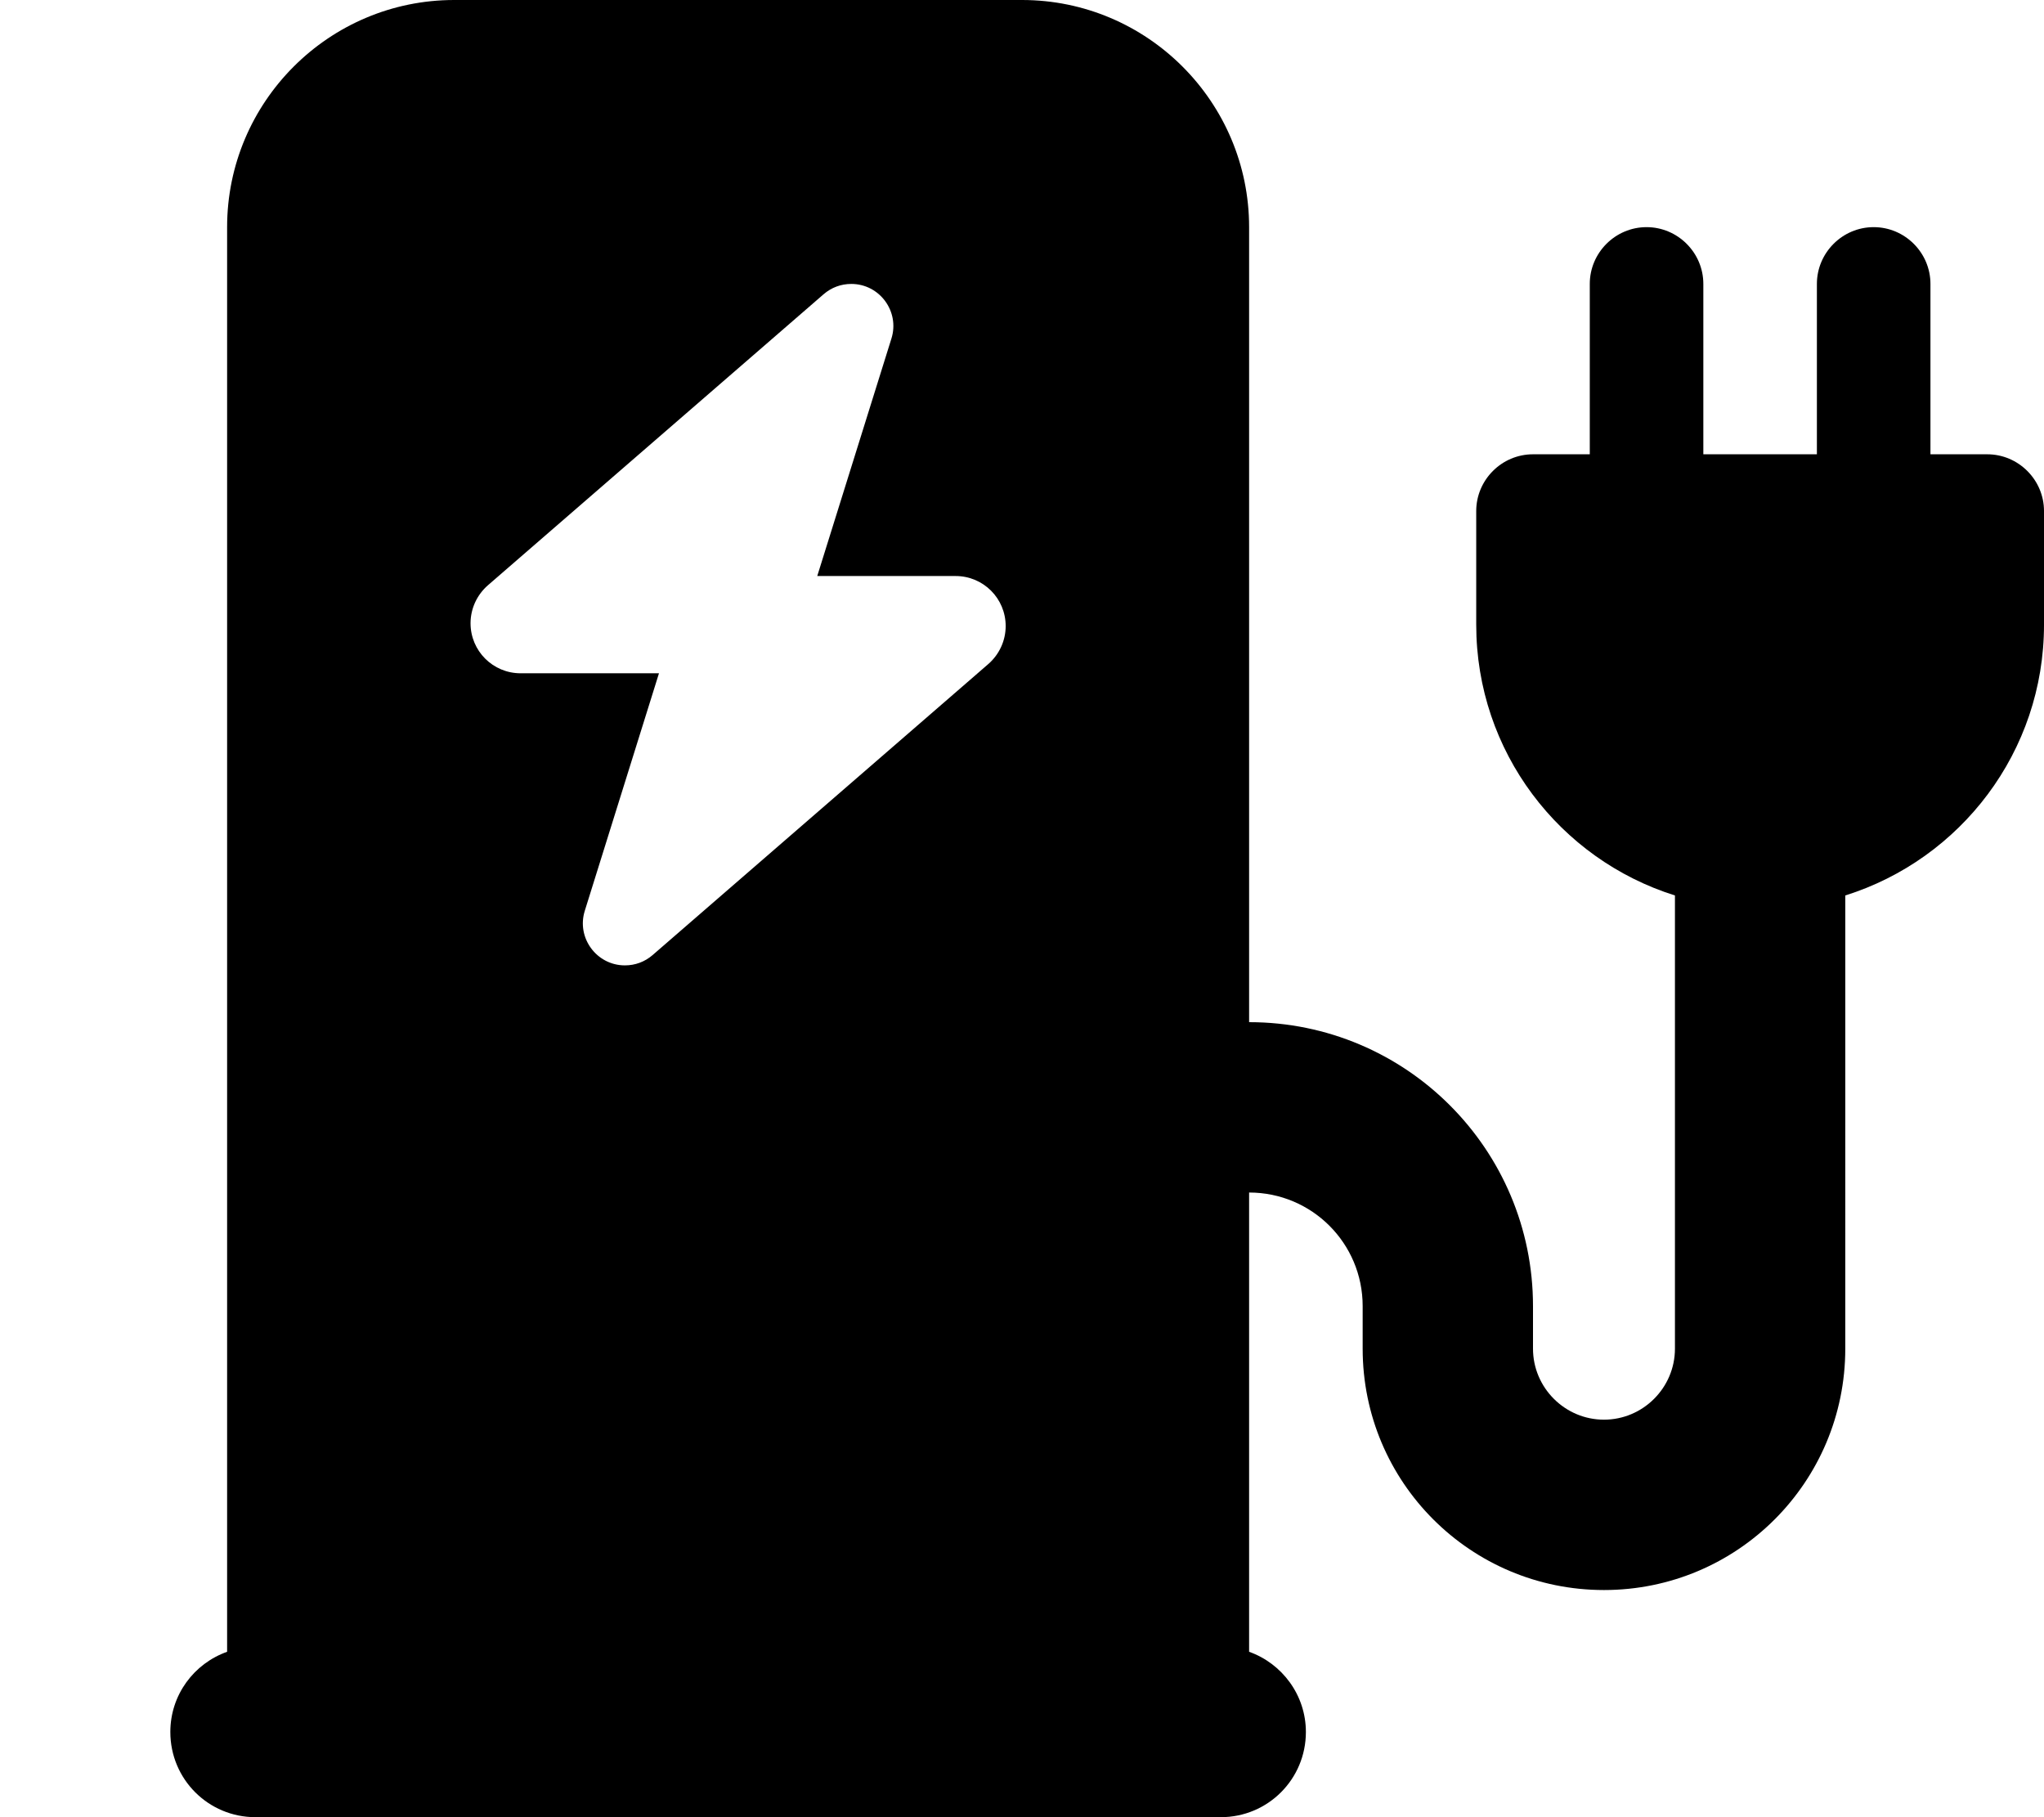
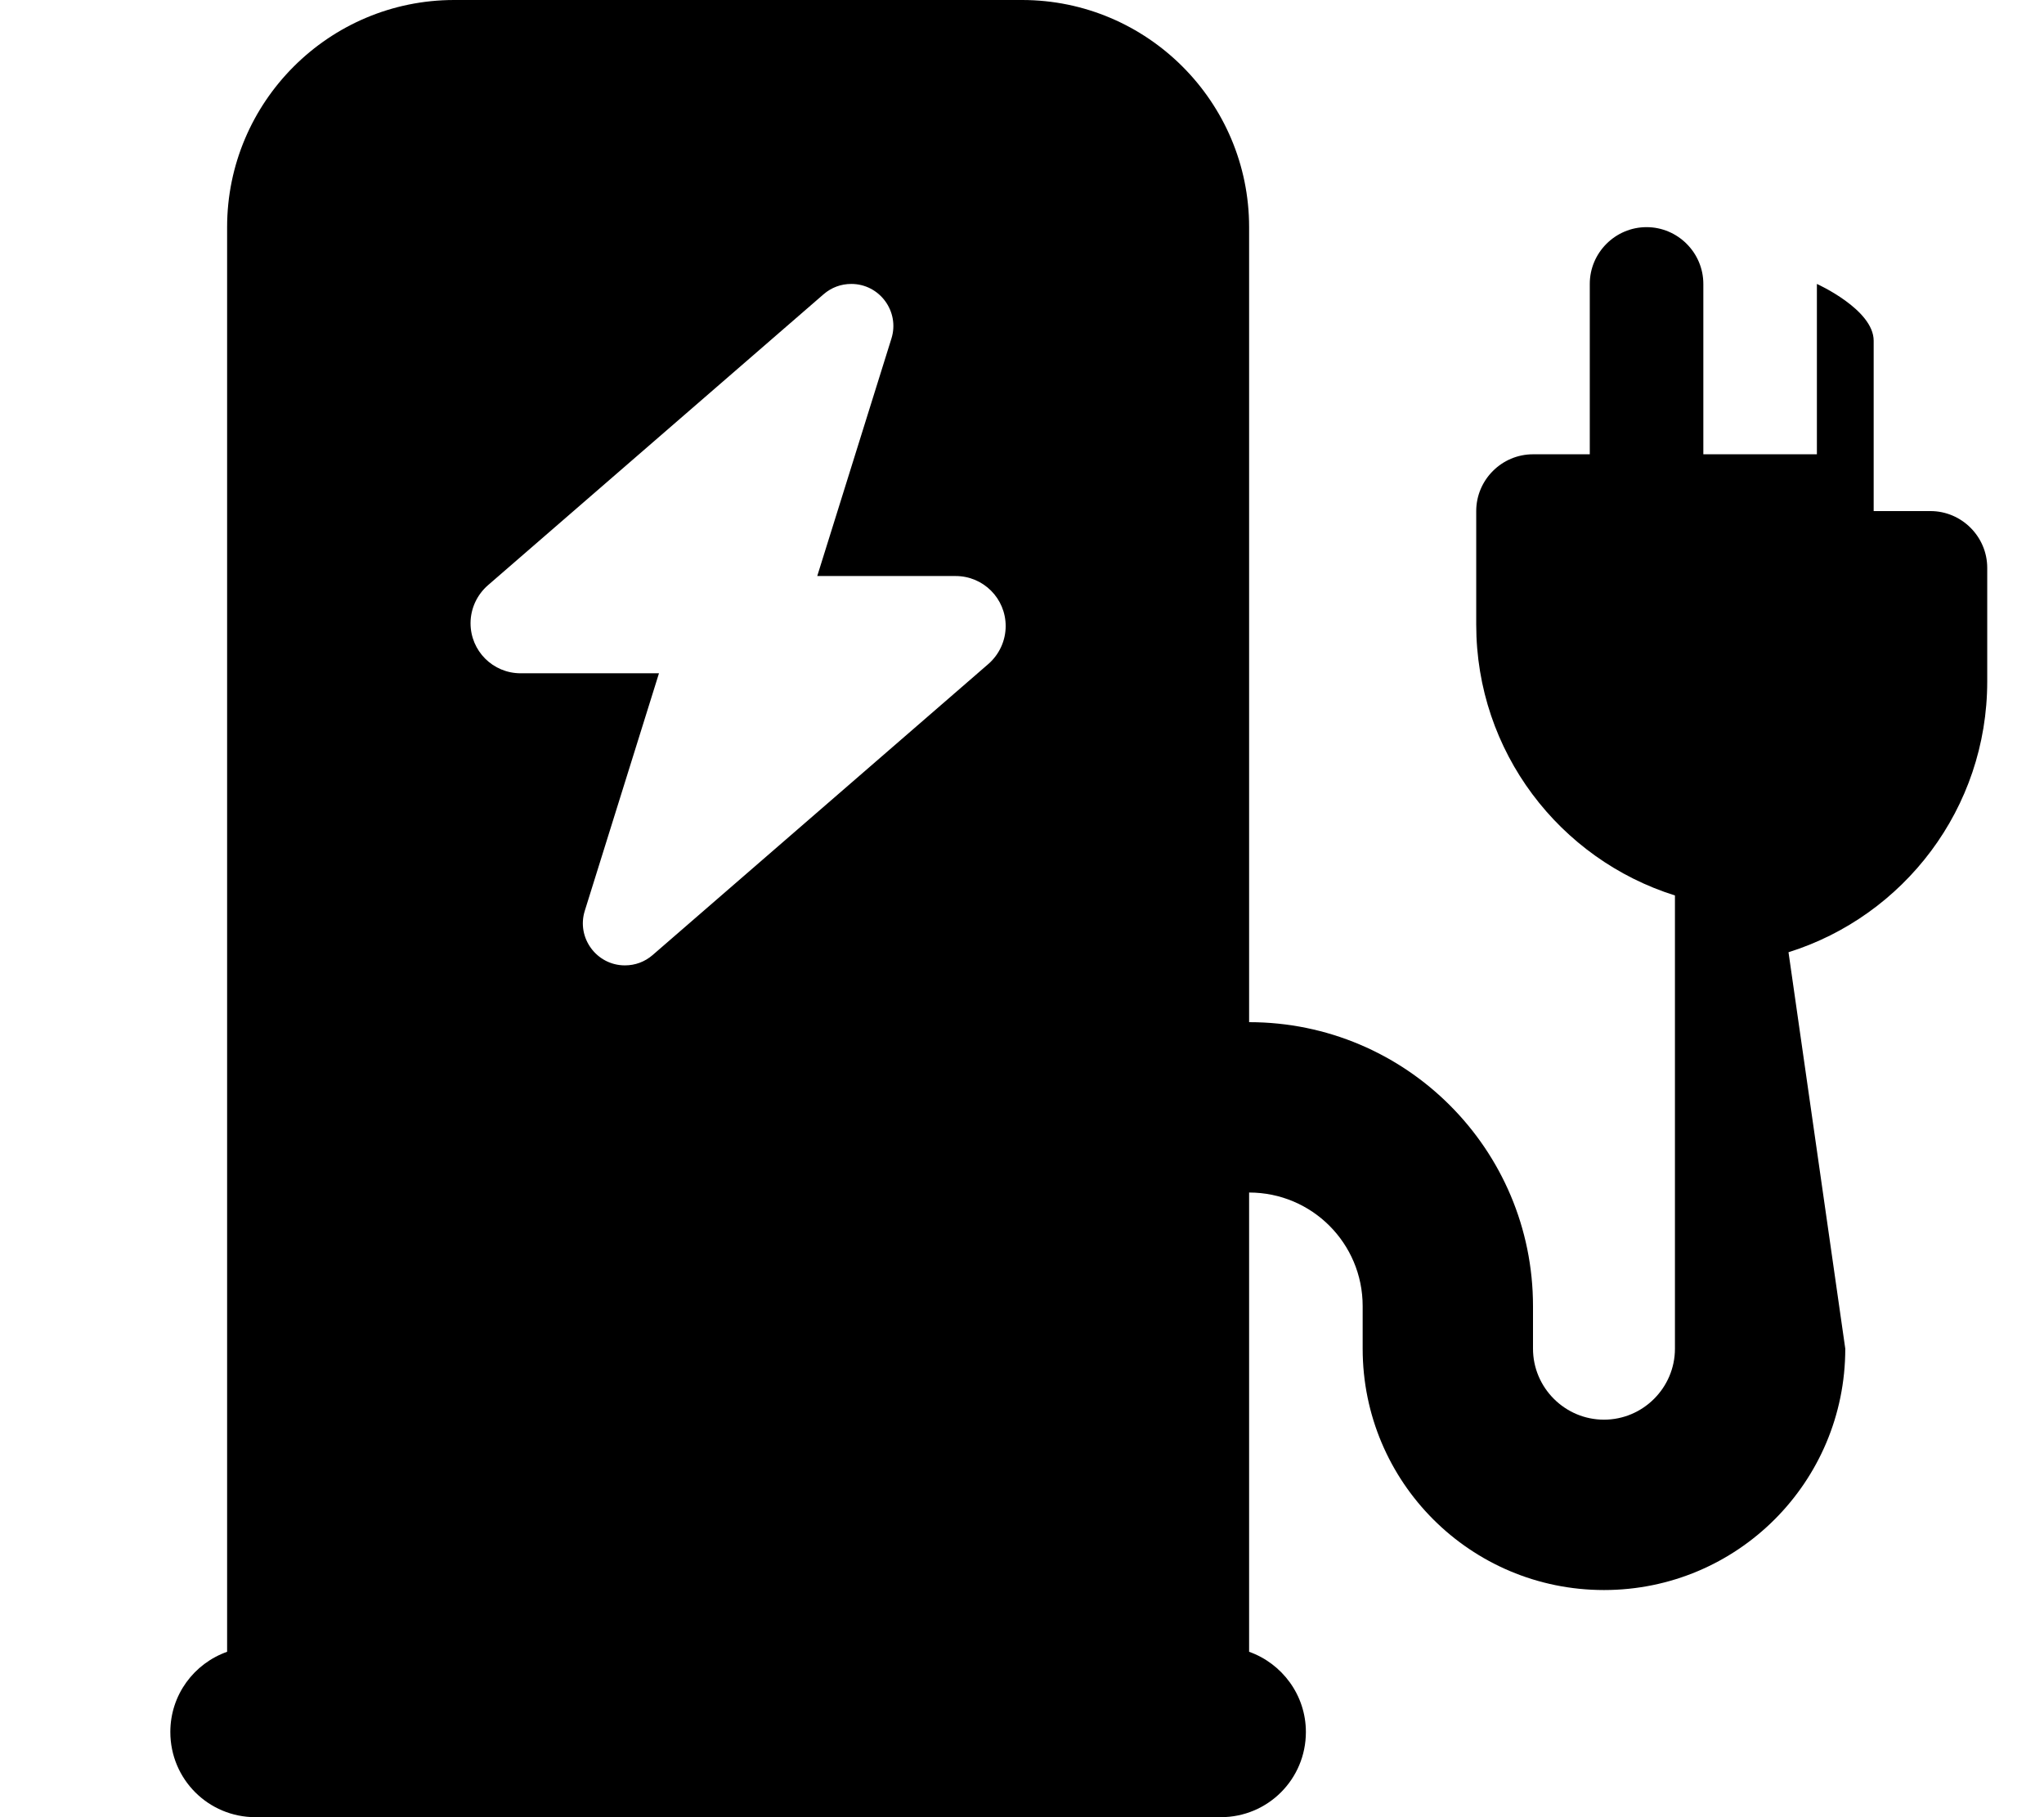
<svg xmlns="http://www.w3.org/2000/svg" viewBox="0 0 576 512">
-   <path fill="currentColor" d="M64 64C64 28.7 92.7 0 128 0L288 0c35.3 0 64 28.7 64 64l0 224c44.2 0 80 35.8 80 80l0 12c0 11 9 20 20 20s20-9 20-20l0-127.7c-32.5-10.2-56-40.5-56-76.3l0-32c0-8.8 7.2-16 16-16l16 0 0-48c0-8.8 7.2-16 16-16s16 7.2 16 16l0 48 32 0 0-48c0-8.8 7.2-16 16-16s16 7.2 16 16l0 48 16 0c8.8 0 16 7.2 16 16l0 32c0 35.8-23.5 66.1-56 76.3L520 380c0 37.6-30.4 68-68 68s-68-30.4-68-68l0-12c0-17.7-14.3-32-32-32l0 129.4c9.3 3.3 16 12.2 16 22.6 0 13.3-10.7 24-24 24L72 512c-13.3 0-24-10.7-24-24 0-10.5 6.7-19.3 16-22.6L64 64zm82.7 125.7l39 0-20.9 66.9c-2.4 7.6 3.3 15.4 11.3 15.4 2.9 0 5.6-1 7.8-2.9l94.6-82c3.1-2.7 4.9-6.6 4.9-10.7 0-7.8-6.3-14.1-14.1-14.1l-39 0 20.9-66.9c2.4-7.6-3.3-15.4-11.3-15.4-2.9 0-5.6 1-7.8 2.9l-94.6 82c-3.1 2.7-4.9 6.6-4.9 10.7 0 7.8 6.3 14.1 14.1 14.1z" />
+   <path fill="currentColor" d="M64 64C64 28.7 92.7 0 128 0L288 0c35.3 0 64 28.7 64 64l0 224c44.2 0 80 35.8 80 80l0 12c0 11 9 20 20 20s20-9 20-20l0-127.7c-32.5-10.2-56-40.5-56-76.3l0-32c0-8.8 7.2-16 16-16l16 0 0-48c0-8.8 7.2-16 16-16s16 7.2 16 16l0 48 32 0 0-48s16 7.2 16 16l0 48 16 0c8.8 0 16 7.2 16 16l0 32c0 35.8-23.5 66.1-56 76.3L520 380c0 37.6-30.4 68-68 68s-68-30.4-68-68l0-12c0-17.7-14.3-32-32-32l0 129.4c9.3 3.3 16 12.2 16 22.6 0 13.3-10.7 24-24 24L72 512c-13.3 0-24-10.7-24-24 0-10.5 6.7-19.3 16-22.6L64 64zm82.7 125.7l39 0-20.9 66.9c-2.4 7.6 3.3 15.4 11.3 15.4 2.9 0 5.6-1 7.8-2.9l94.6-82c3.1-2.7 4.9-6.6 4.9-10.7 0-7.8-6.3-14.1-14.1-14.1l-39 0 20.9-66.9c2.4-7.6-3.3-15.4-11.3-15.4-2.9 0-5.6 1-7.8 2.9l-94.6 82c-3.1 2.7-4.9 6.6-4.9 10.7 0 7.8 6.3 14.1 14.1 14.1z" />
</svg>